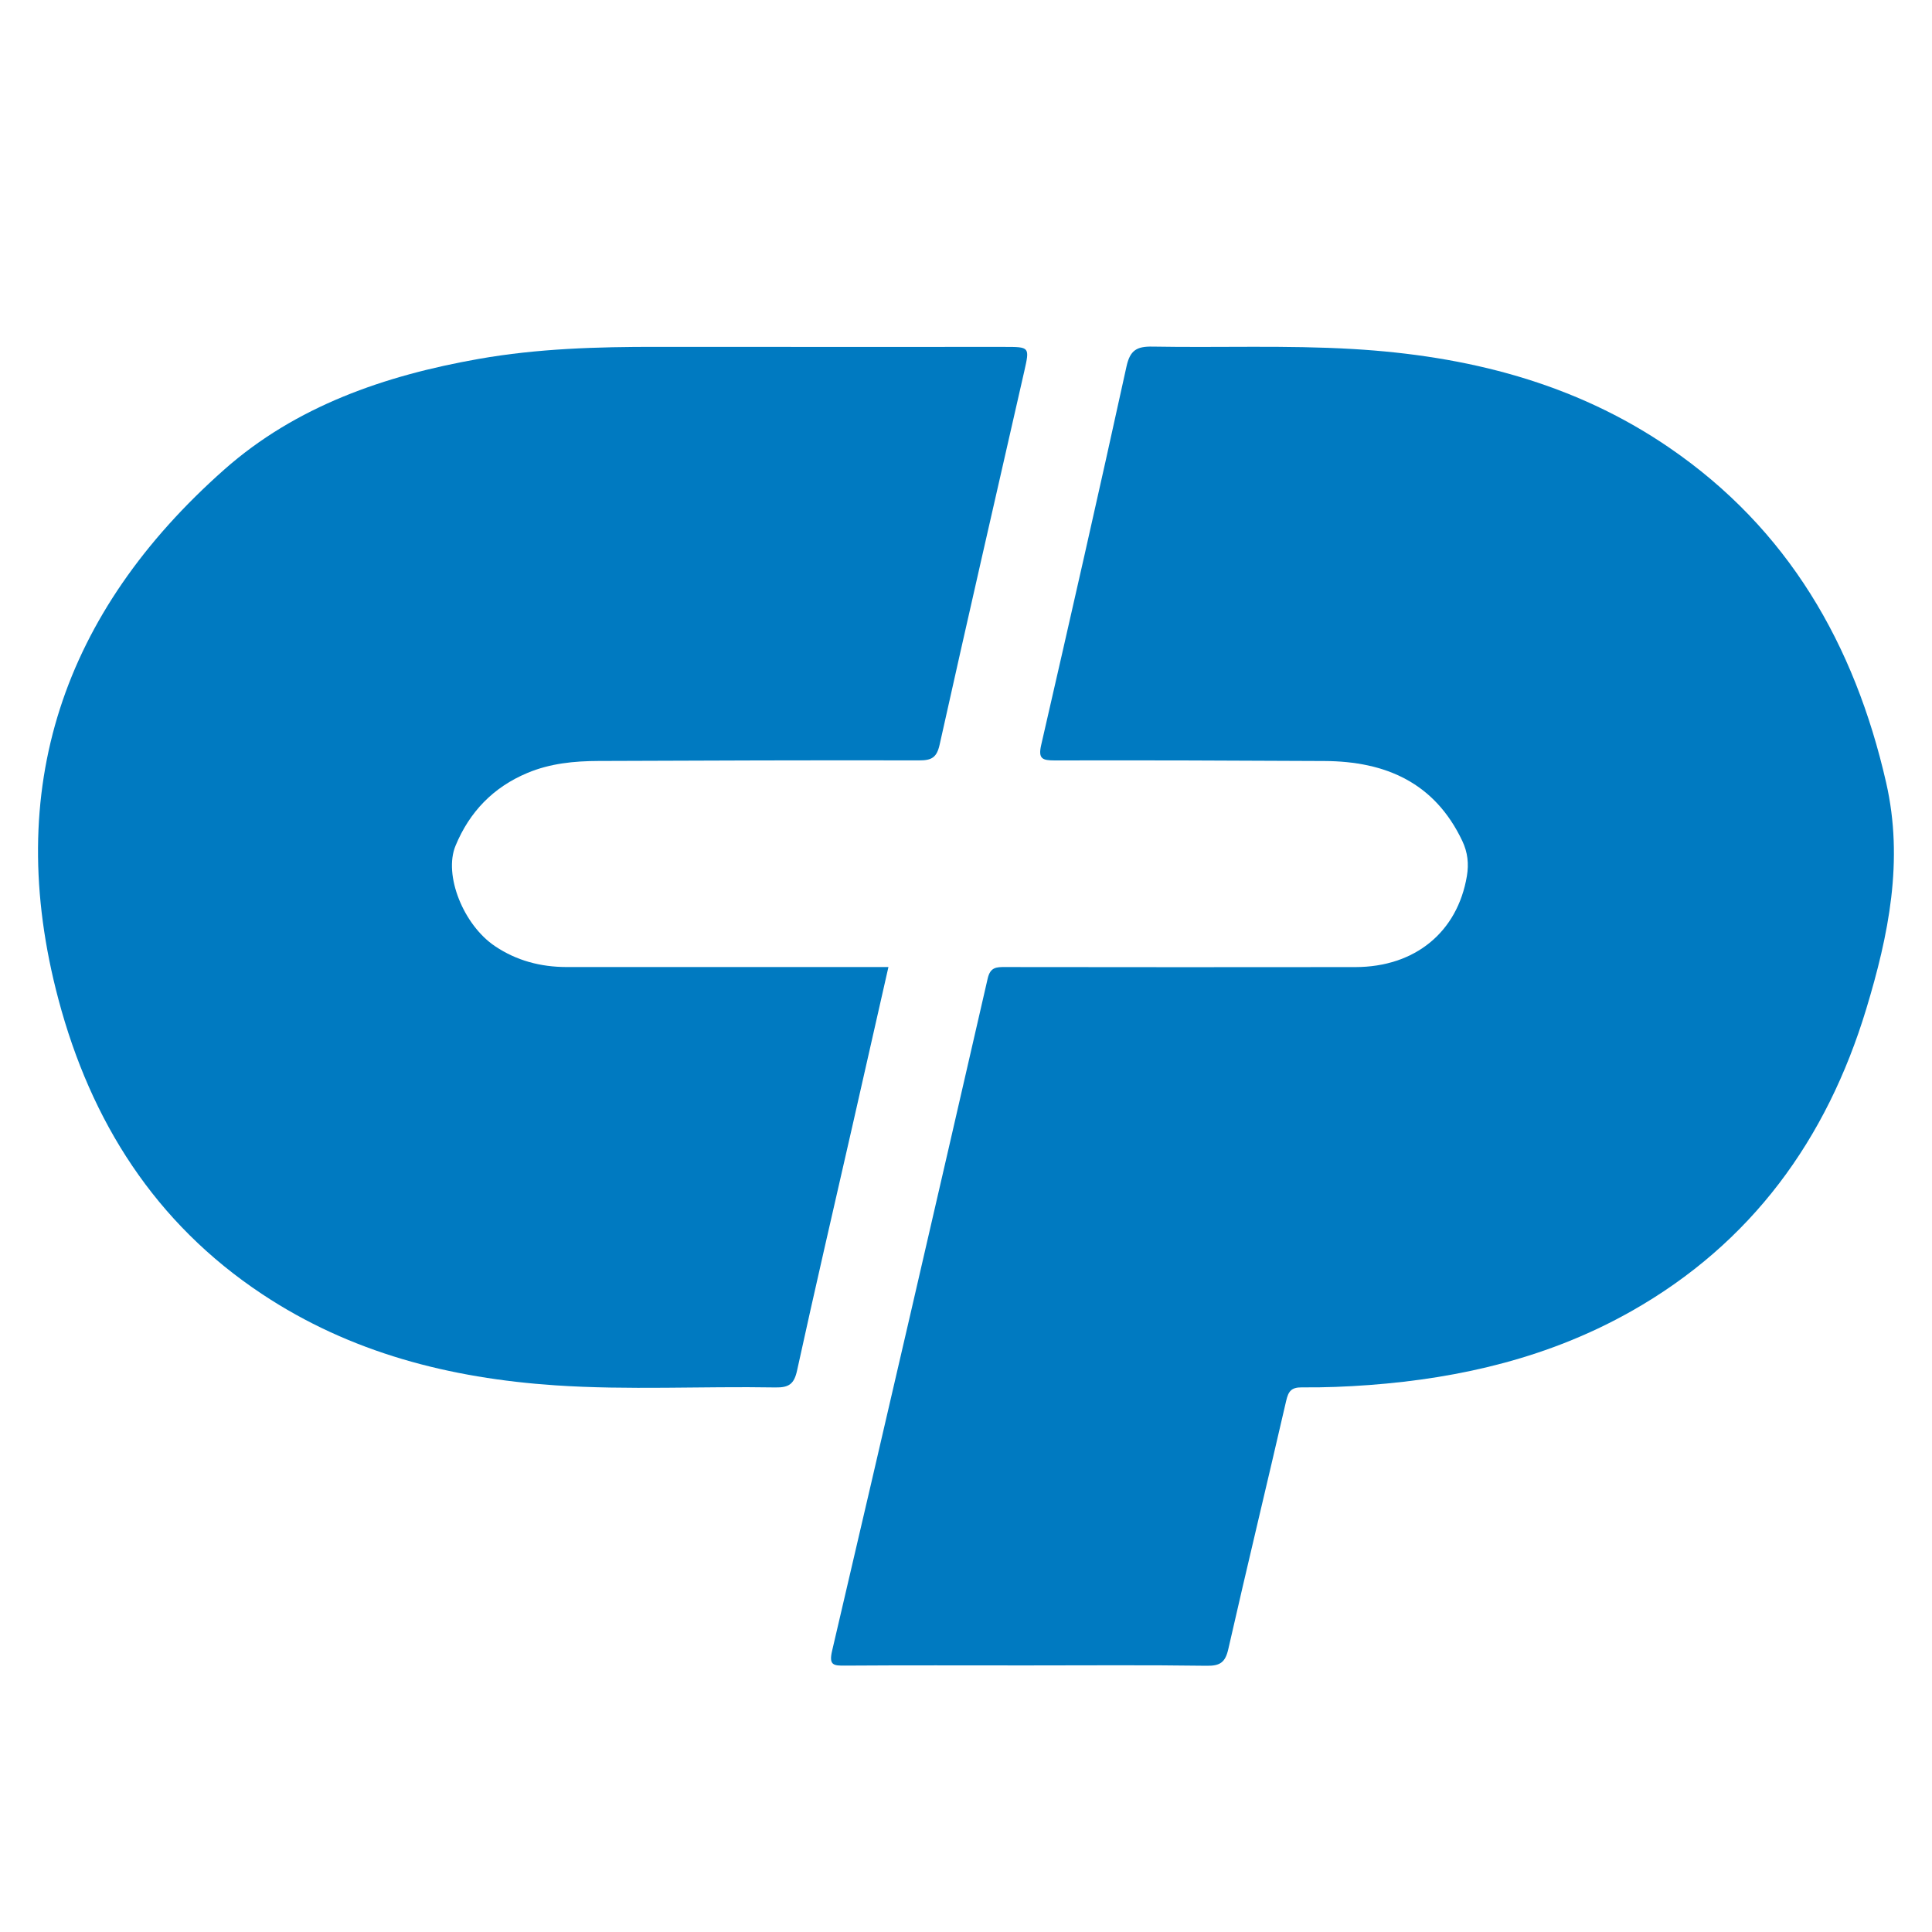
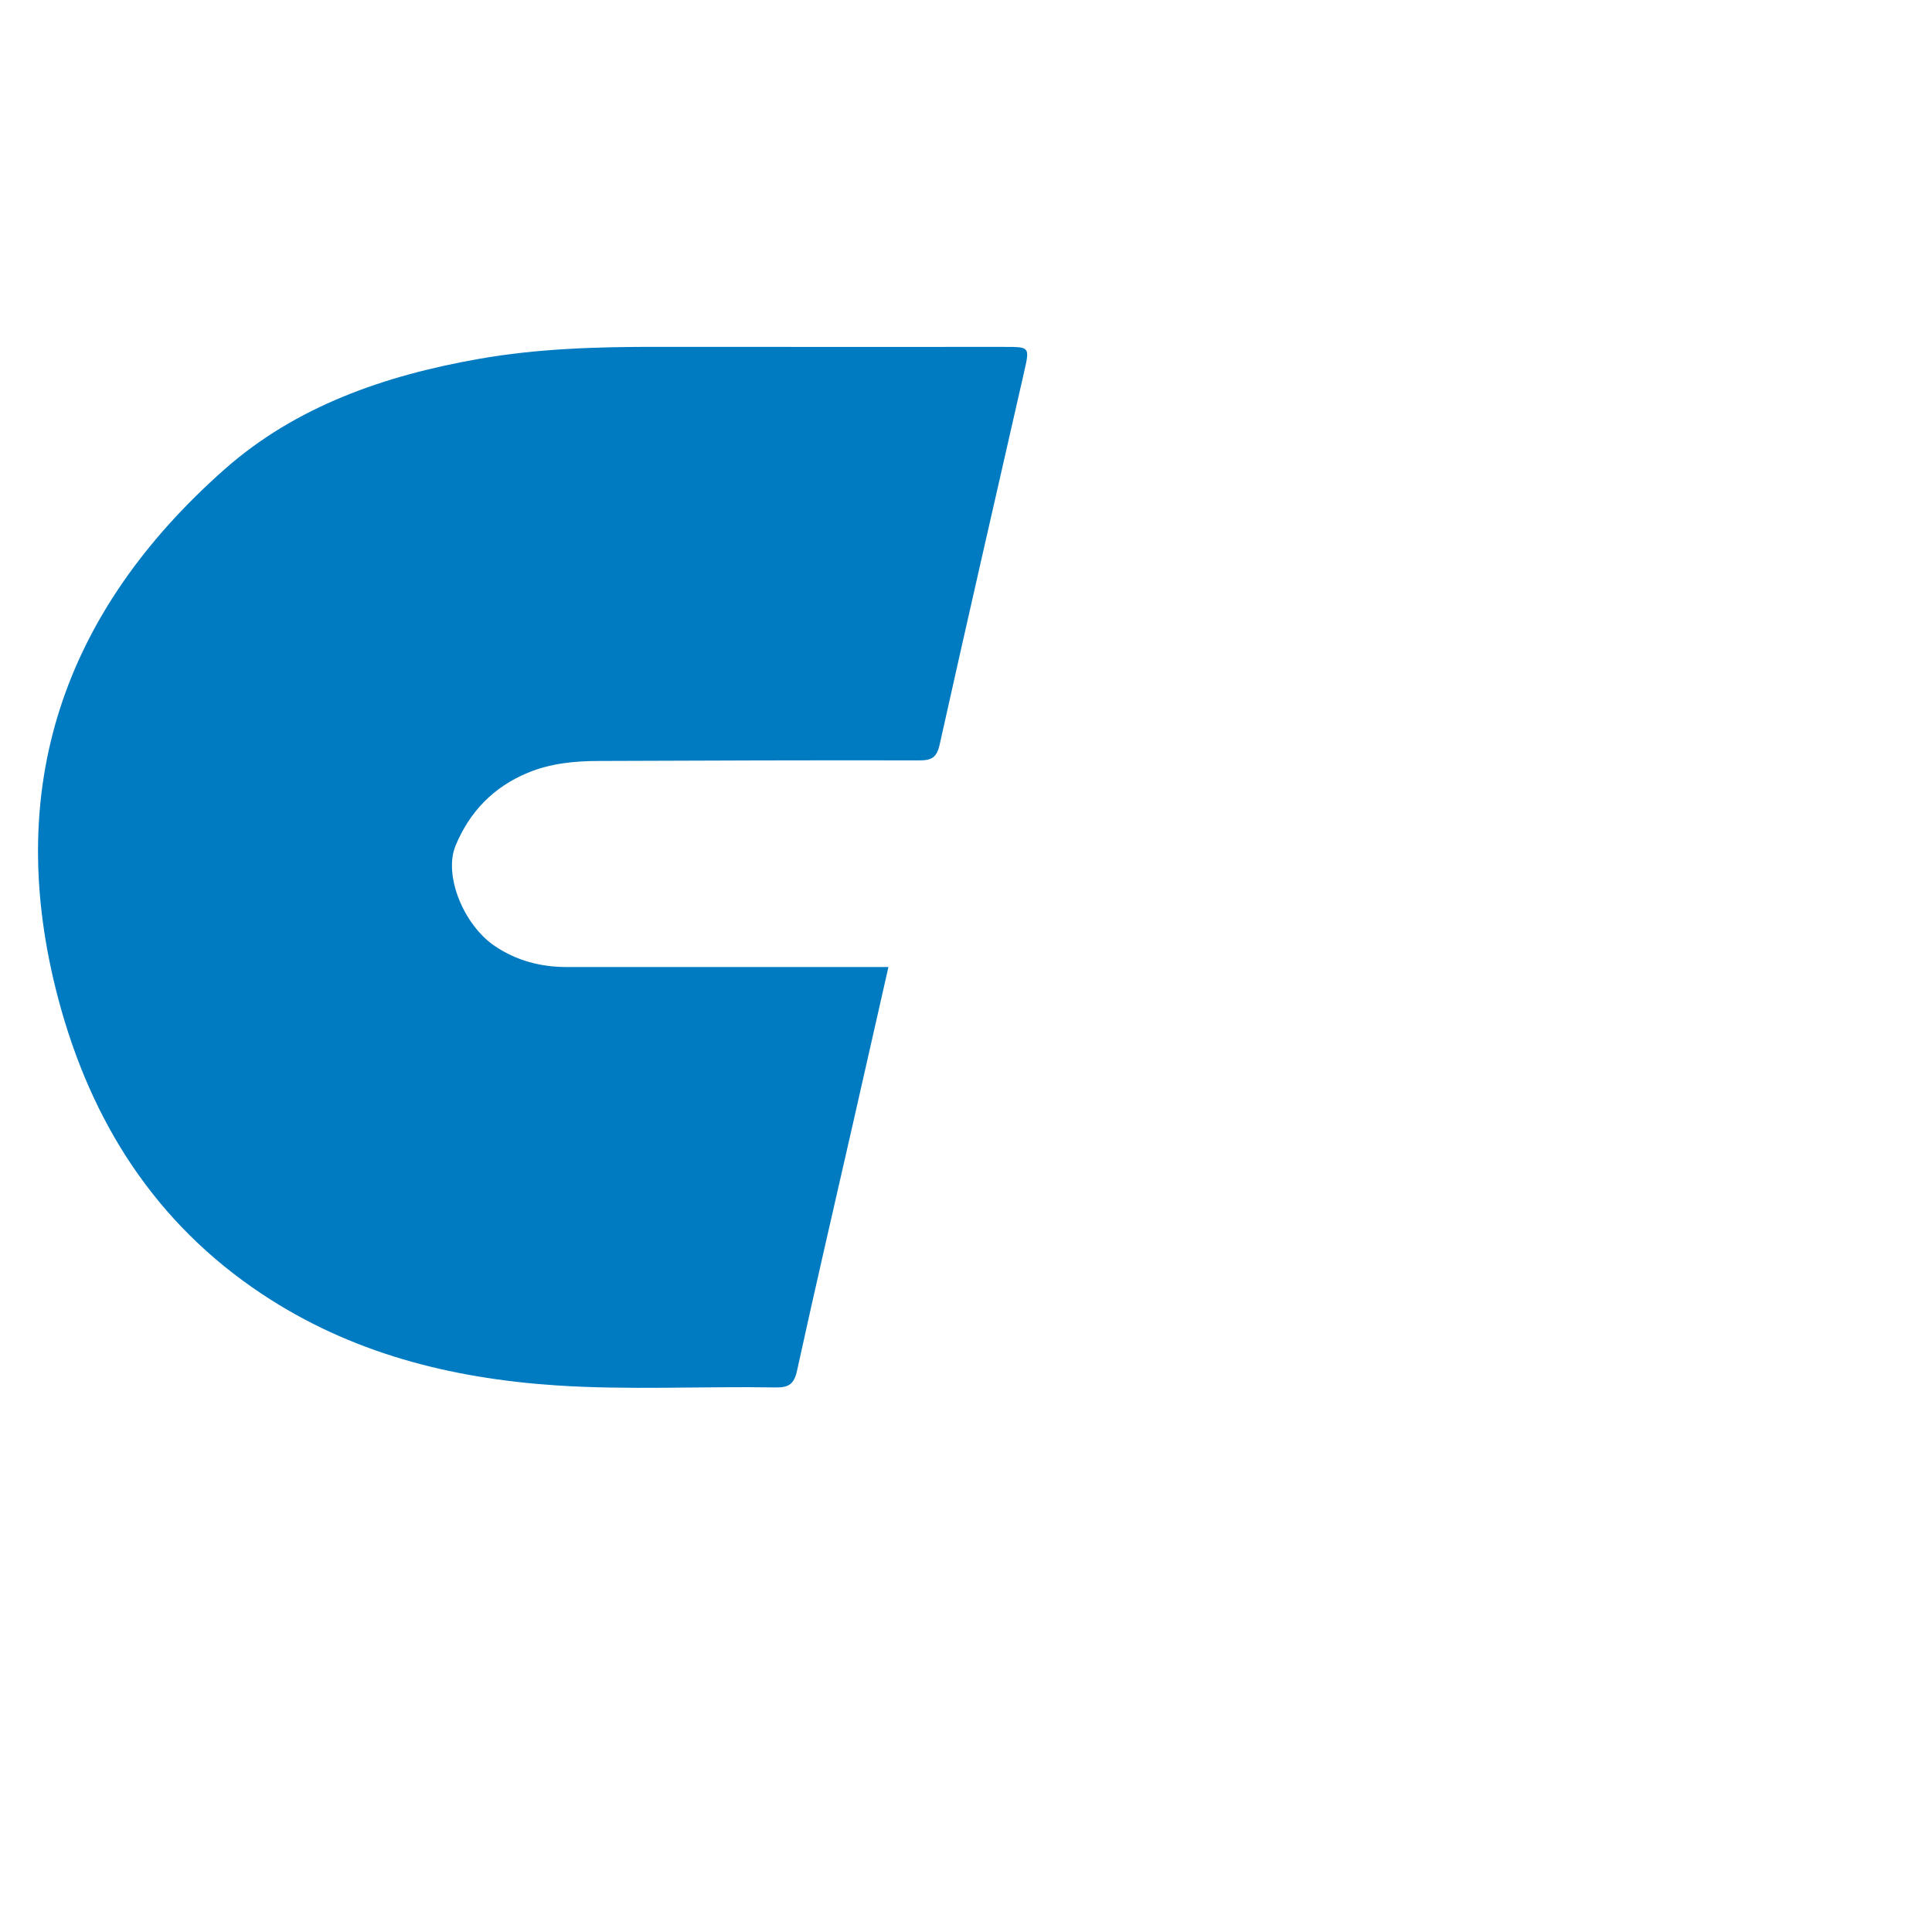
<svg xmlns="http://www.w3.org/2000/svg" id="Layer_1" data-name="Layer 1" version="1.1" viewBox="0 0 500 500">
  <defs>
    <style>
      .cls-1 {
        fill: #007ac1;
        stroke-width: 0px;
      }
    </style>
  </defs>
-   <path class="cls-1" d="M265.49,431.01c-15.61,0-31.21-.06-46.82.05-2.97.02-4.2-.08-3.32-3.84,13.56-57.96,26.95-115.96,40.26-173.97.67-2.94,2.23-2.99,4.5-2.98,30.22.04,60.44.05,90.66.01,15.44-.02,26.42-9.06,28.86-23.56.53-3.16.22-6.12-1.19-9.09-7.16-15.1-19.85-20.6-35.65-20.68-23.27-.12-46.54-.21-69.8-.15-3.25,0-4.36-.41-3.52-4.05,7.49-32.6,14.91-65.21,22.06-97.88.93-4.26,2.68-5.24,6.74-5.17,17.3.31,34.63-.39,51.91.63,29.35,1.73,57.19,8.66,81.8,25.51,30.75,21.04,47.98,50.9,56.15,86.69,4.61,20.17.63,39.52-5.15,58.6-10.23,33.77-29.7,60.63-60.81,78.22-21.01,11.87-43.92,17.31-67.8,19.09-5.8.43-11.62.67-17.43.61-2.79-.03-3.52,1.05-4.09,3.53-4.93,21.41-10.09,42.76-14.96,64.18-.78,3.45-2.11,4.39-5.6,4.34-15.6-.22-31.21-.09-46.82-.09Z" />
  <path class="cls-1" d="M229.92,250.29c-3.19,14.06-6.28,27.72-9.38,41.37-4.78,21-9.66,41.98-14.26,63.03-.76,3.5-2.12,4.44-5.61,4.38-19-.33-38.02.73-57.01-.55-27.15-1.83-52.91-8.38-75.85-23.62-27.68-18.38-44.28-44.64-52.69-76.27-14.52-54.61,1.26-100.2,42.88-137.07,18.6-16.48,41.62-24.39,65.89-28.67,15.29-2.7,30.73-3.14,46.21-3.12,29.94.03,59.87.01,89.81.01,6.58,0,6.6,0,5.17,6.31-7.33,32.2-14.73,64.38-21.9,96.61-.76,3.42-2.13,4.1-5.35,4.09-27.66-.06-55.33.04-82.99.15-6.26.02-12.45.63-18.33,3.09-8.85,3.7-14.99,10.07-18.62,18.85-3.13,7.56,2.02,20.5,10.23,26,5.58,3.75,11.81,5.38,18.49,5.39,26.11.01,52.21,0,78.32,0,1.54,0,3.08,0,5.01,0Z" />
</svg>